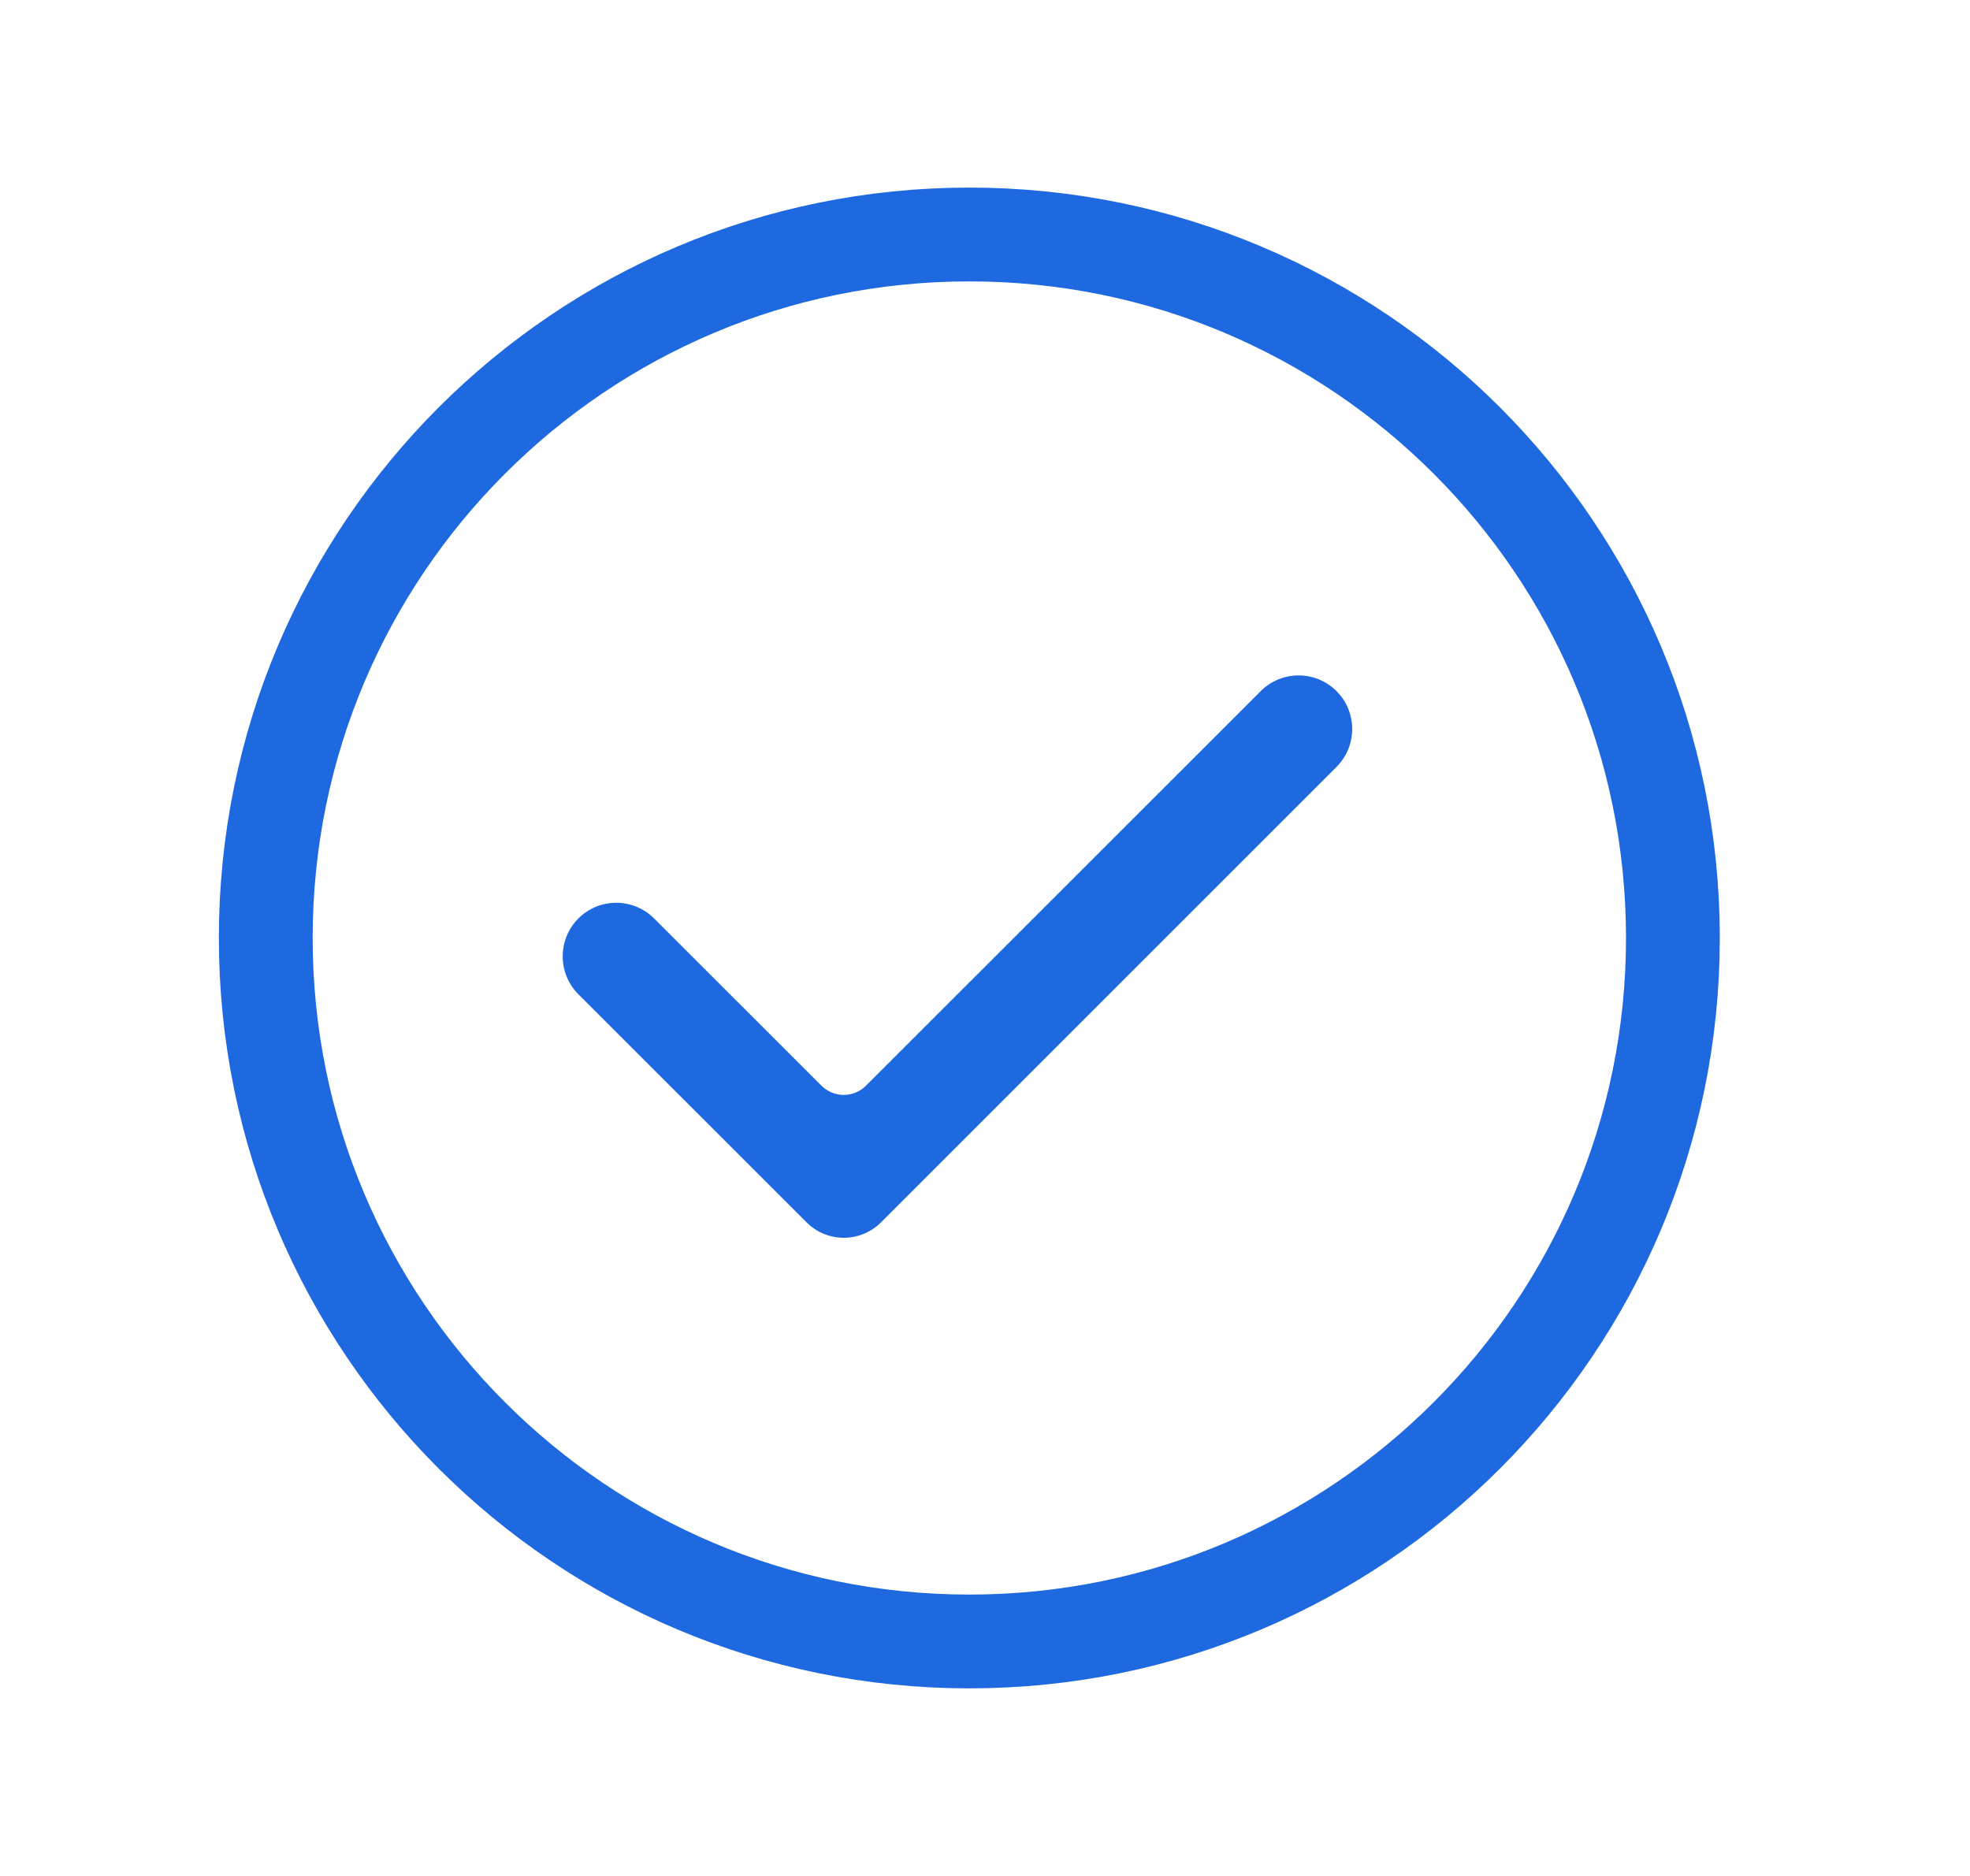
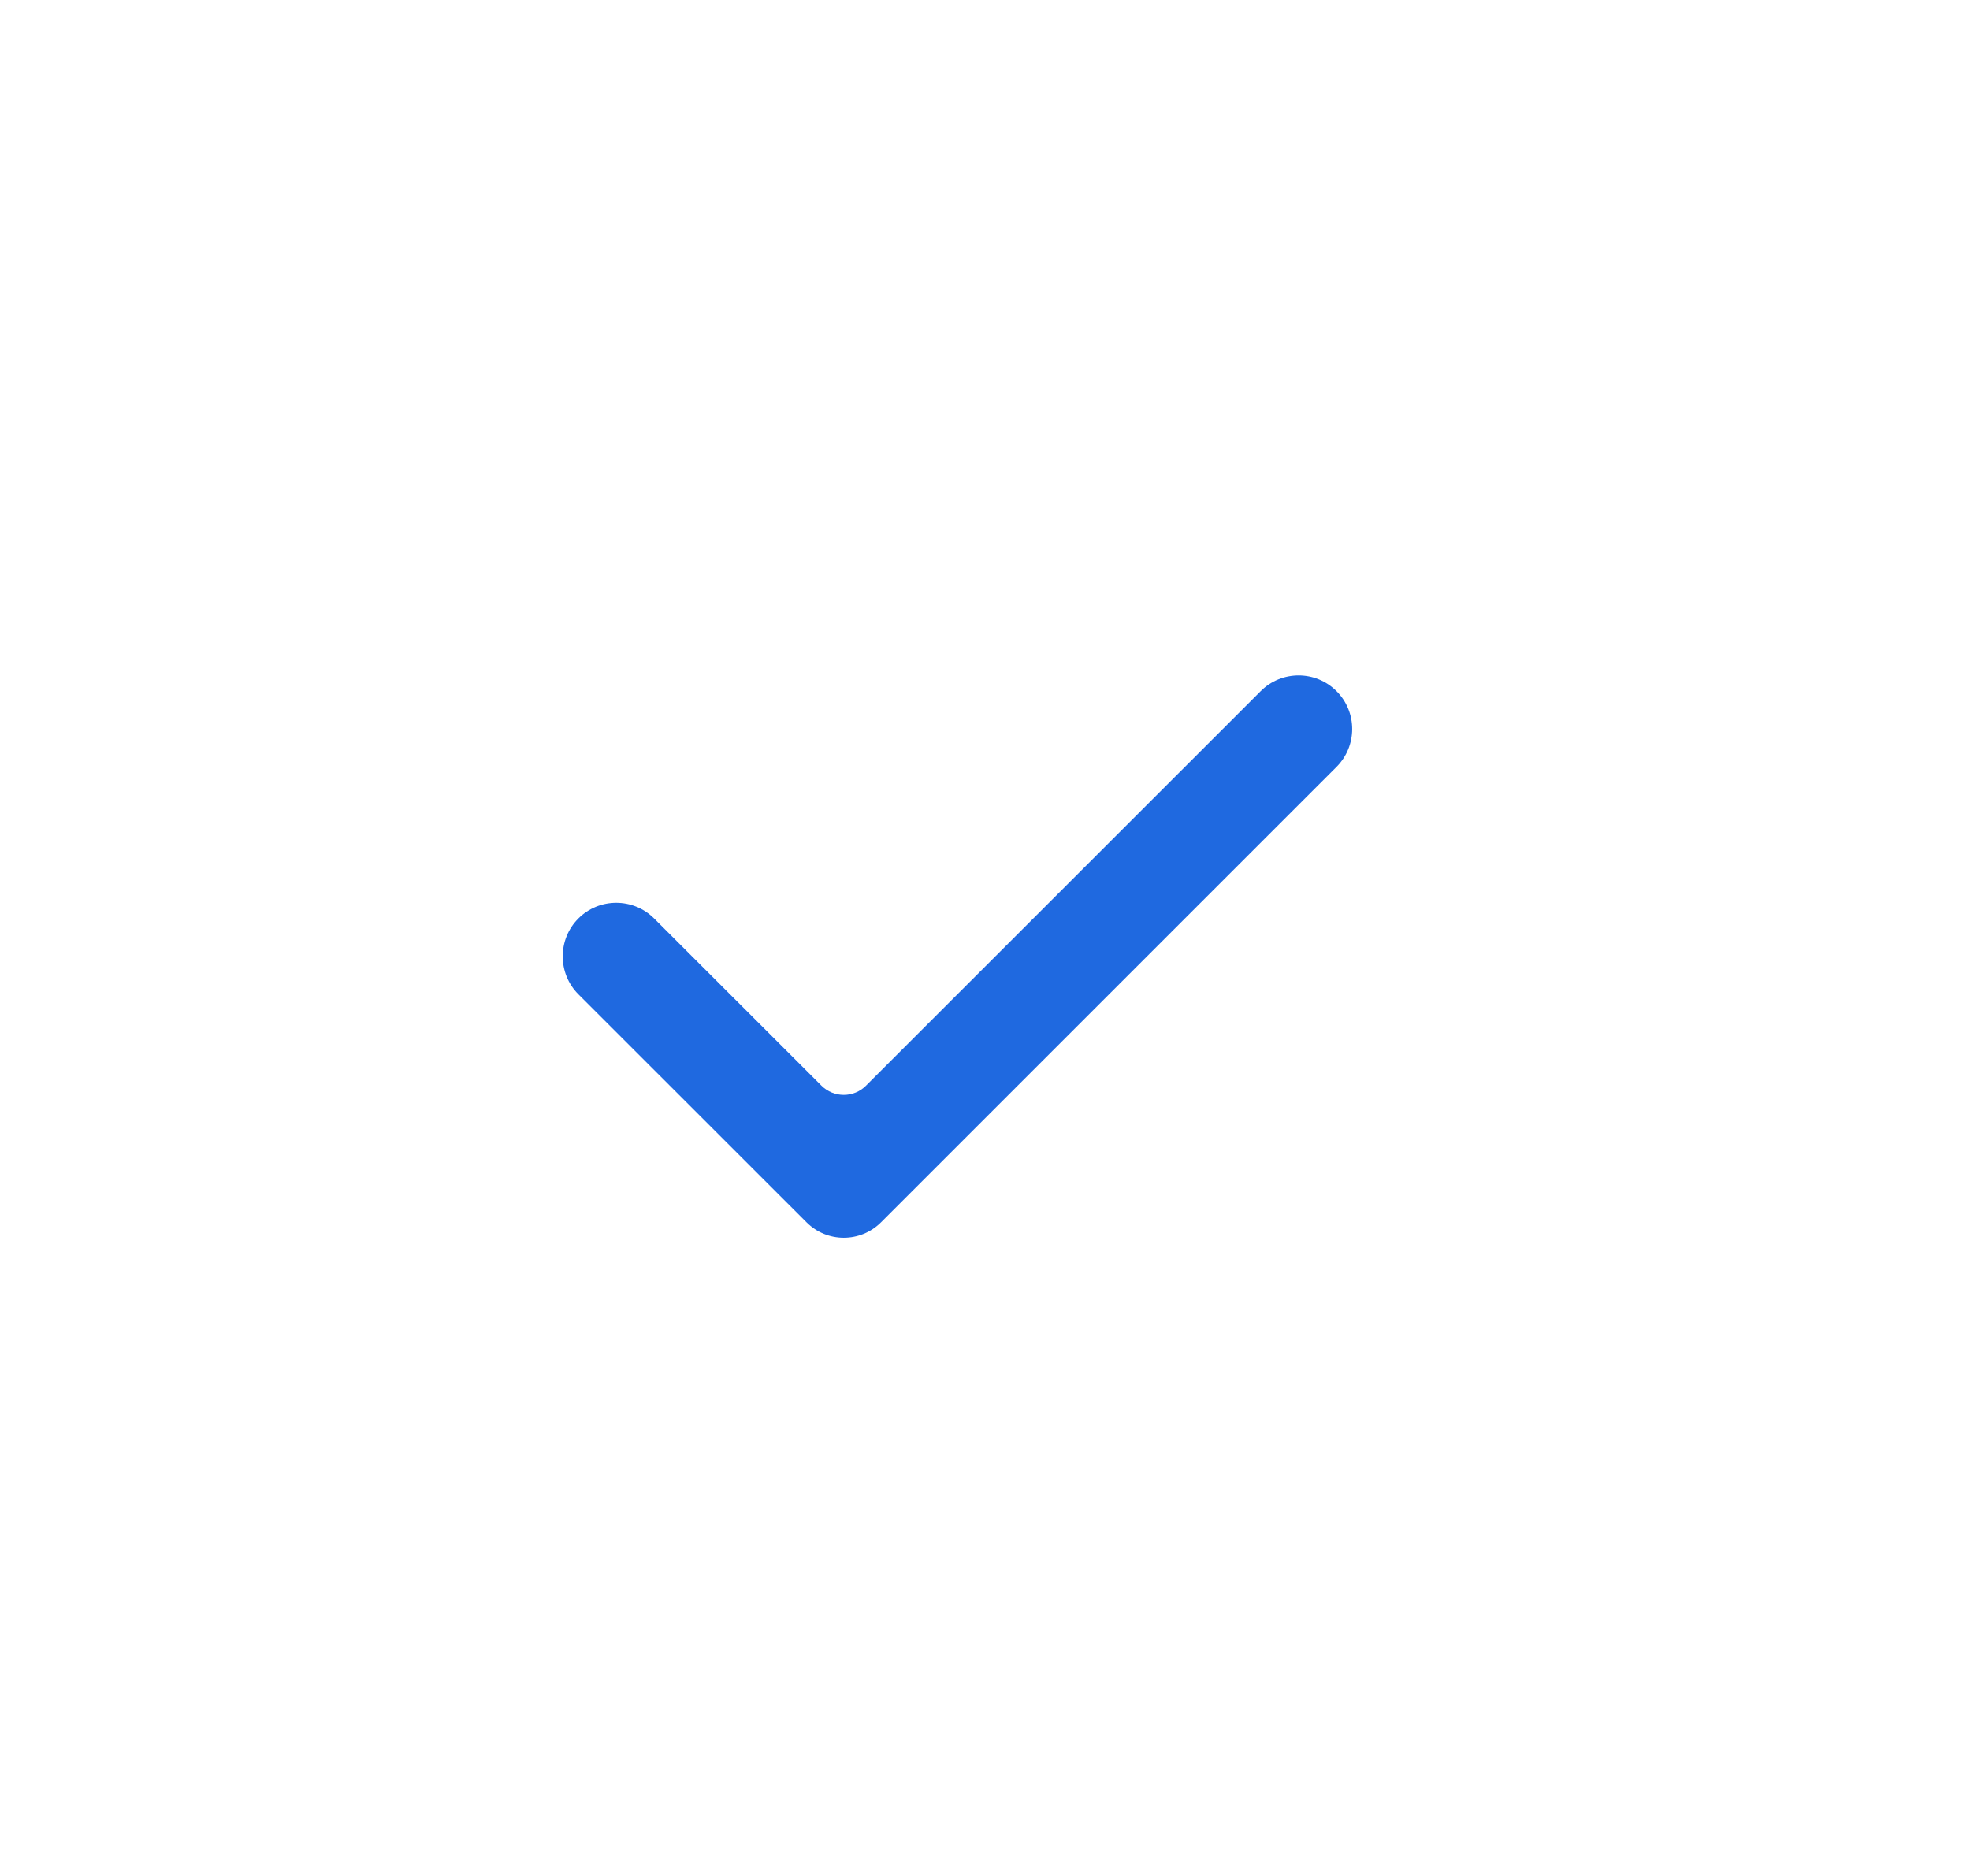
<svg xmlns="http://www.w3.org/2000/svg" width="21" height="20" viewBox="0 0 21 20" fill="none">
-   <path d="M10.333 2.5C14.475 2.5 17.833 5.858 17.833 10C17.833 14.142 14.475 17.5 10.333 17.5C6.191 17.5 2.833 14.142 2.833 10C2.833 5.858 6.191 2.5 10.333 2.5Z" stroke="#1F69E0" />
  <path fill-rule="evenodd" clip-rule="evenodd" d="M14.247 7.368C14.024 7.145 13.662 7.145 13.439 7.368L9.232 11.574C9.101 11.706 8.888 11.706 8.756 11.574L6.973 9.792C6.75 9.569 6.388 9.569 6.165 9.792C5.943 10.015 5.943 10.377 6.165 10.6L8.598 13.032C8.817 13.251 9.172 13.251 9.391 13.032L14.247 8.176C14.47 7.953 14.47 7.591 14.247 7.368Z" fill="#1F69E0" />
</svg>